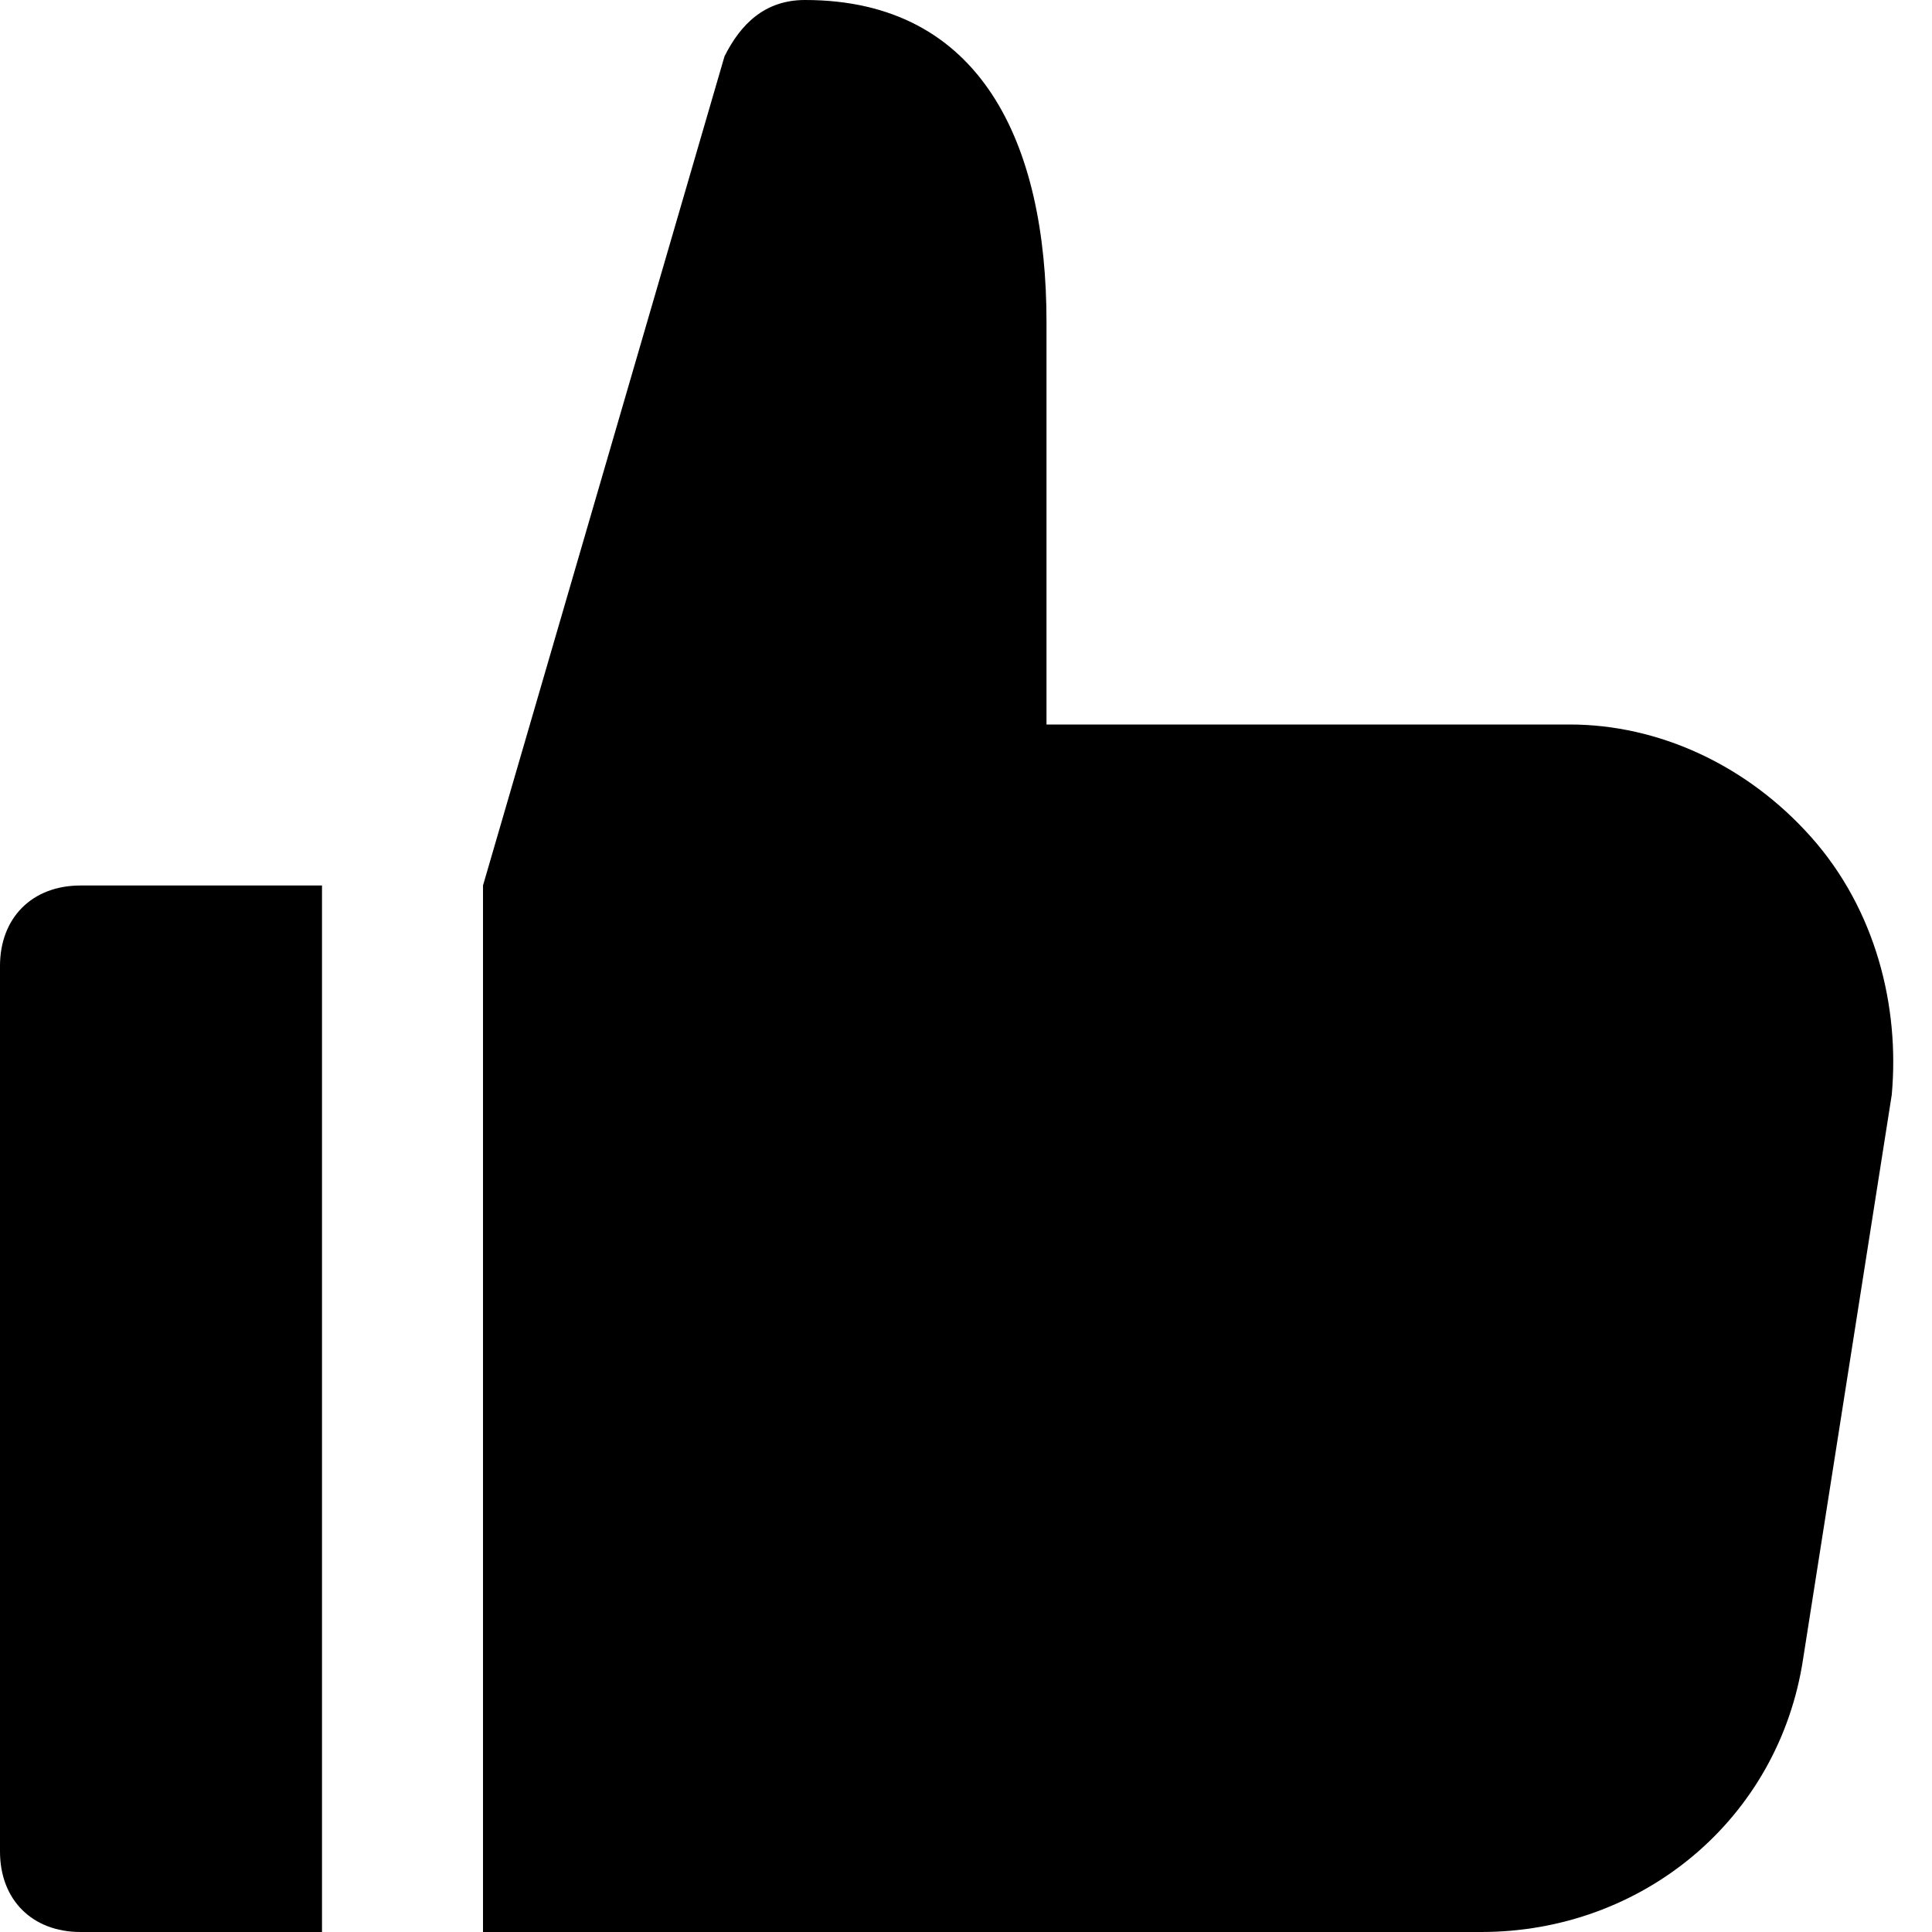
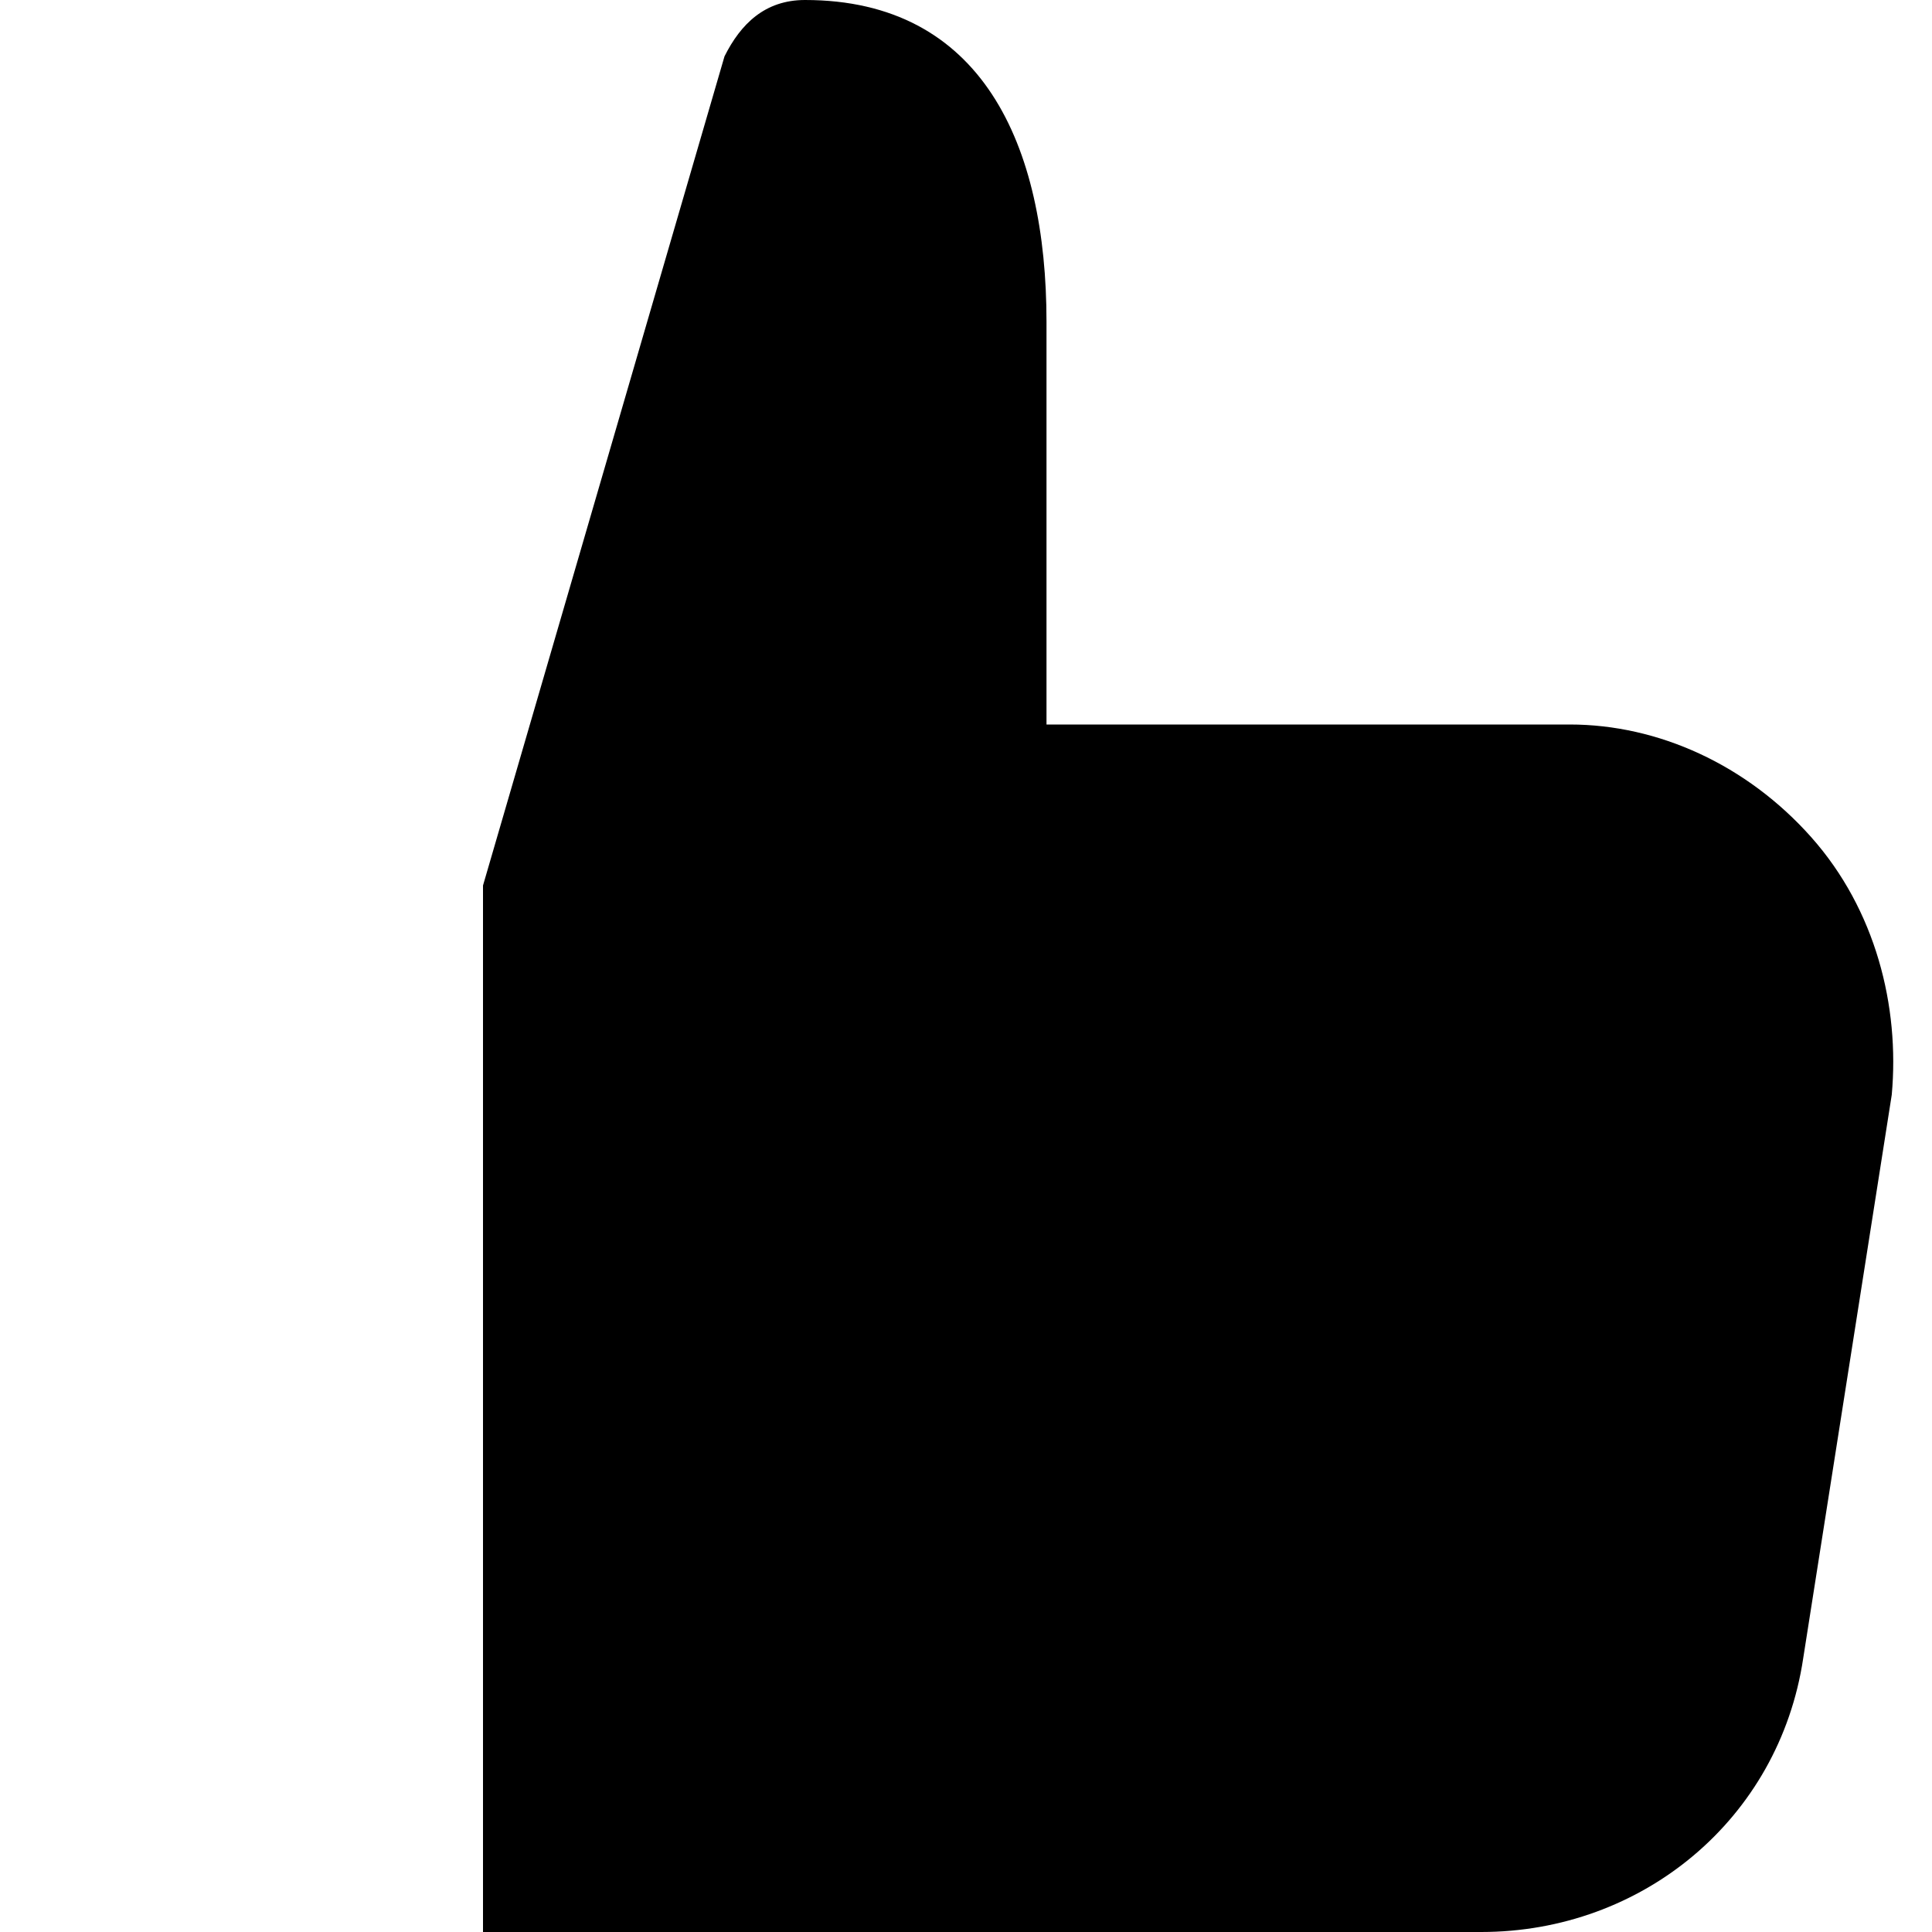
<svg xmlns="http://www.w3.org/2000/svg" id="nc_icon" xml:space="preserve" viewBox="0 0 24 24">
  <g fill="currentColor" class="nc-icon-wrapper">
-     <path d="M4 11H1c-.6 0-1 .4-1 1v11c0 .6.4 1 1 1h3V11z" data-color="color-2" />
    <path d="M22.5 10.4c-.8-.9-1.9-1.4-3-1.4H13V4c0-2.2-.8-4-3-4-.5 0-.8.3-1 .7L6 11v13h12.4c2 0 3.7-1.4 4-3.4l1.1-7c.1-1.1-.2-2.3-1-3.2z" />
  </g>
</svg>